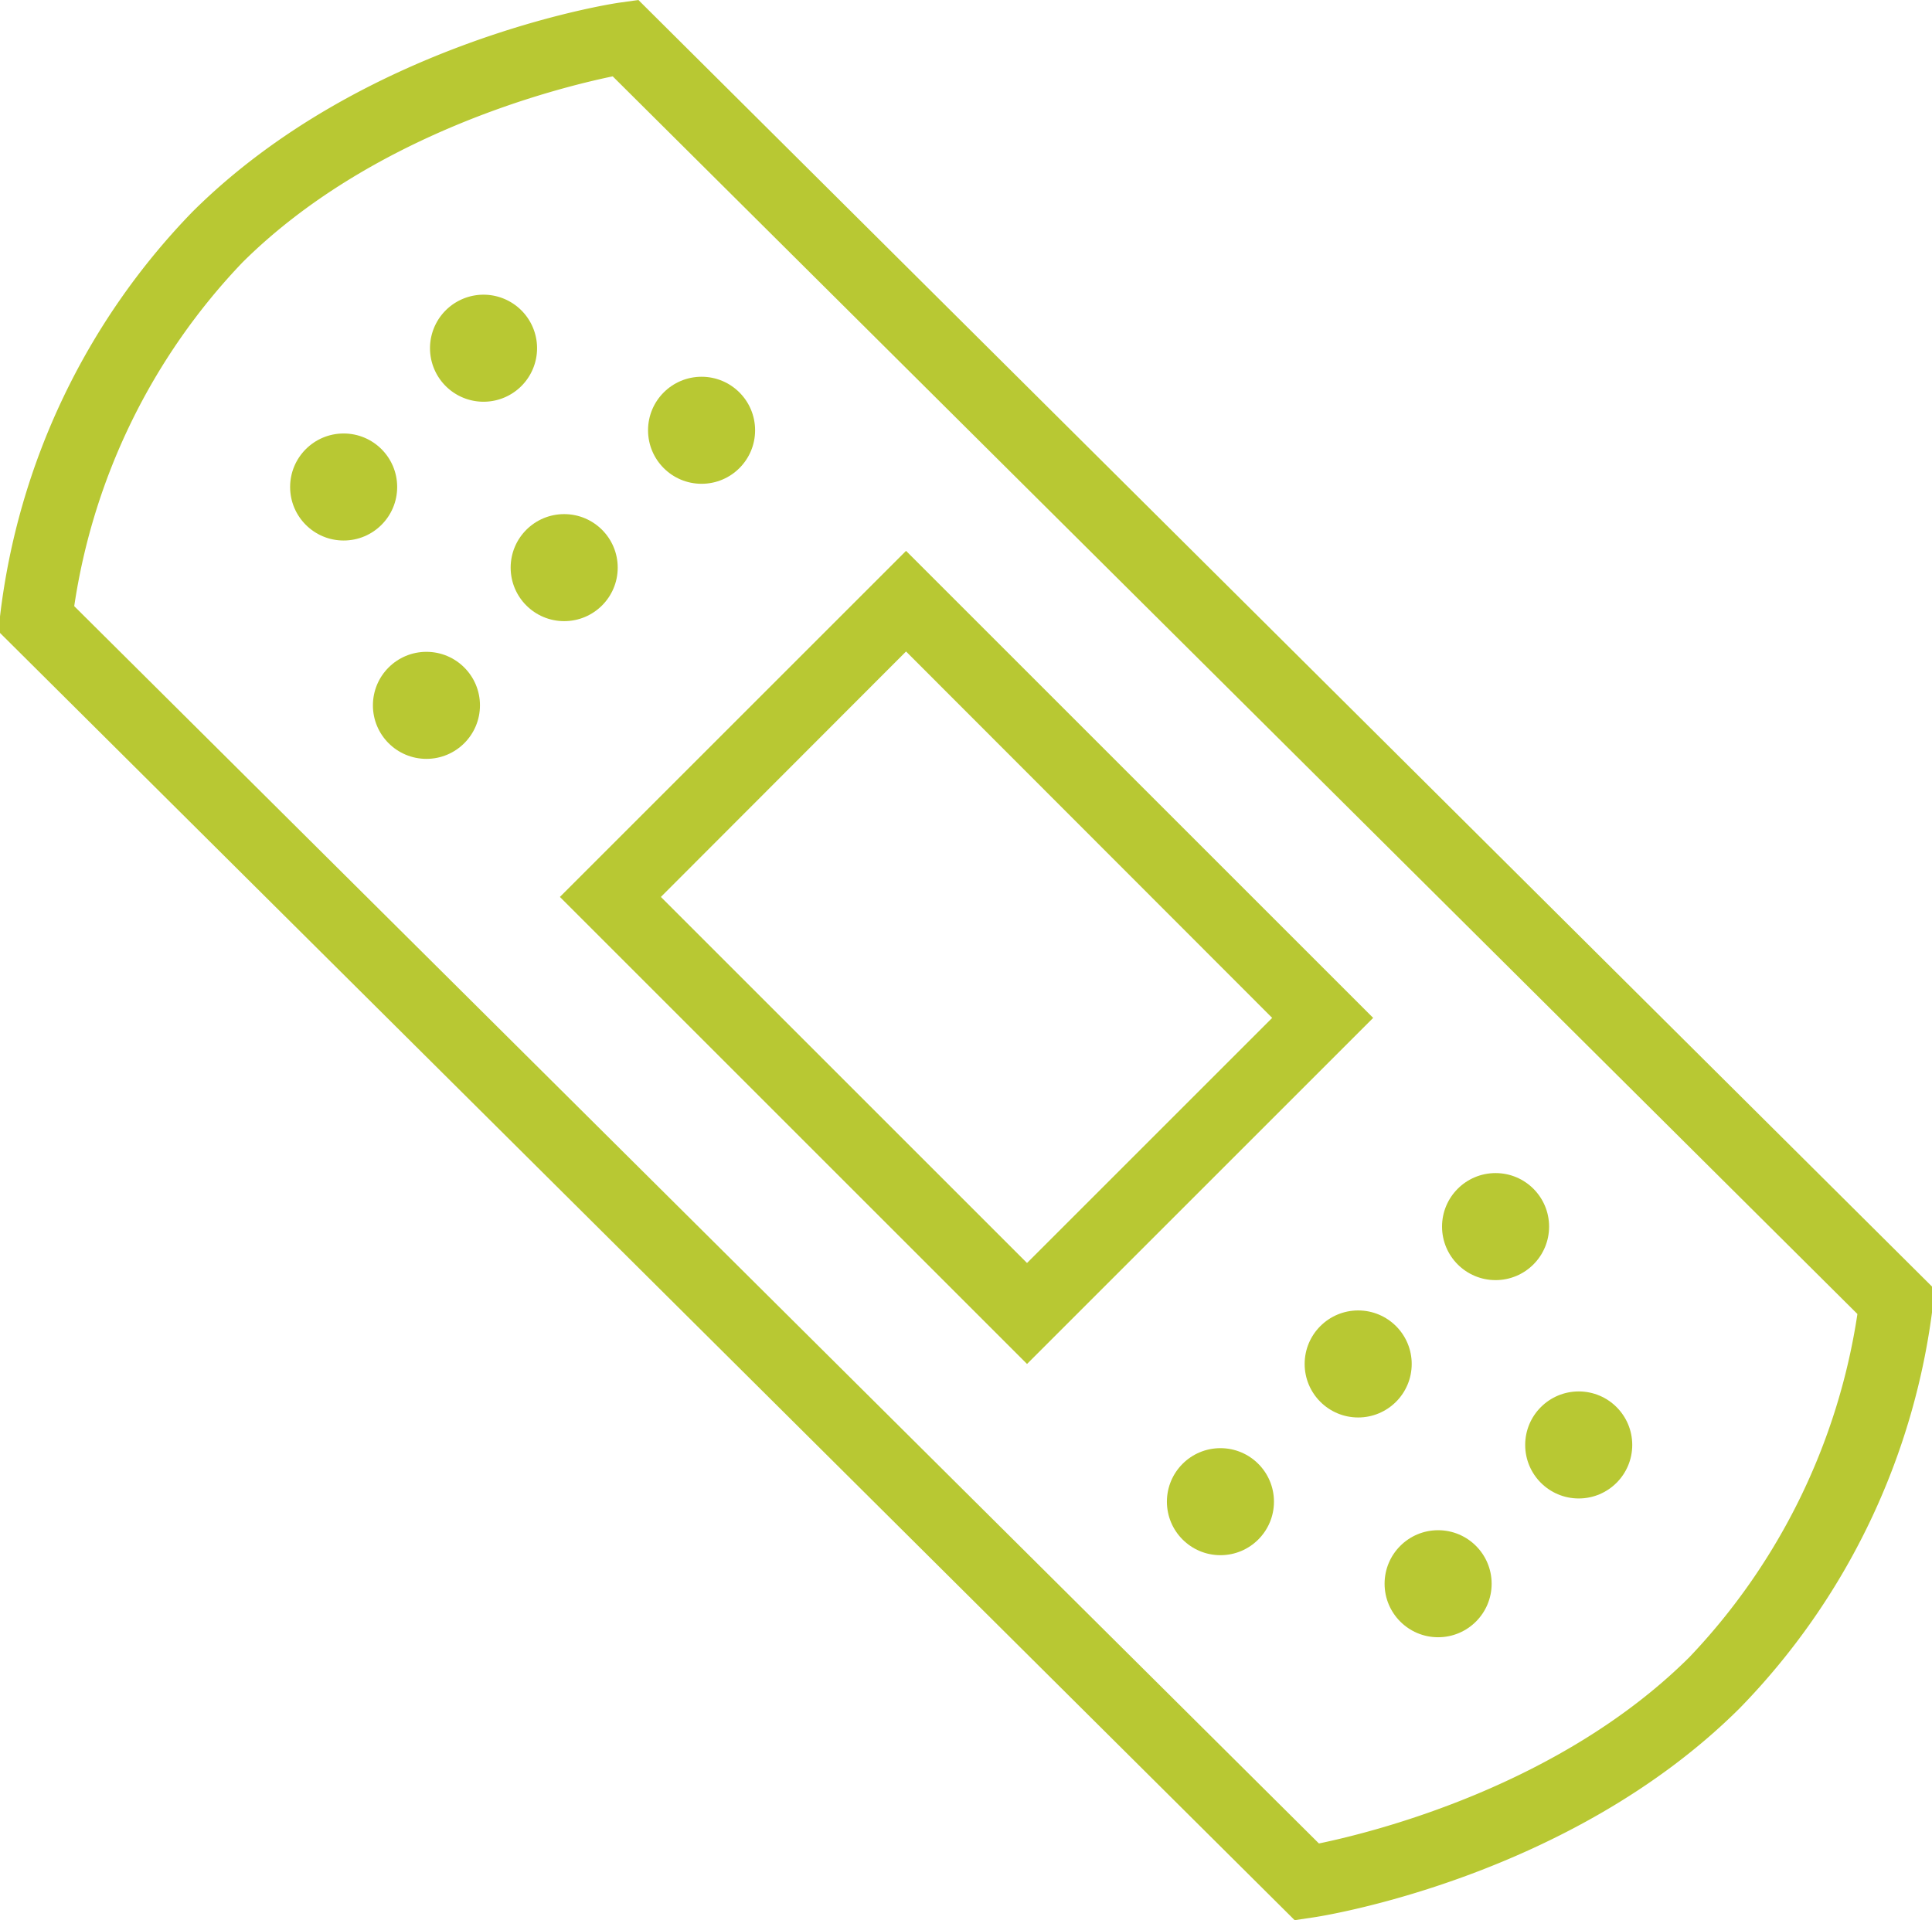
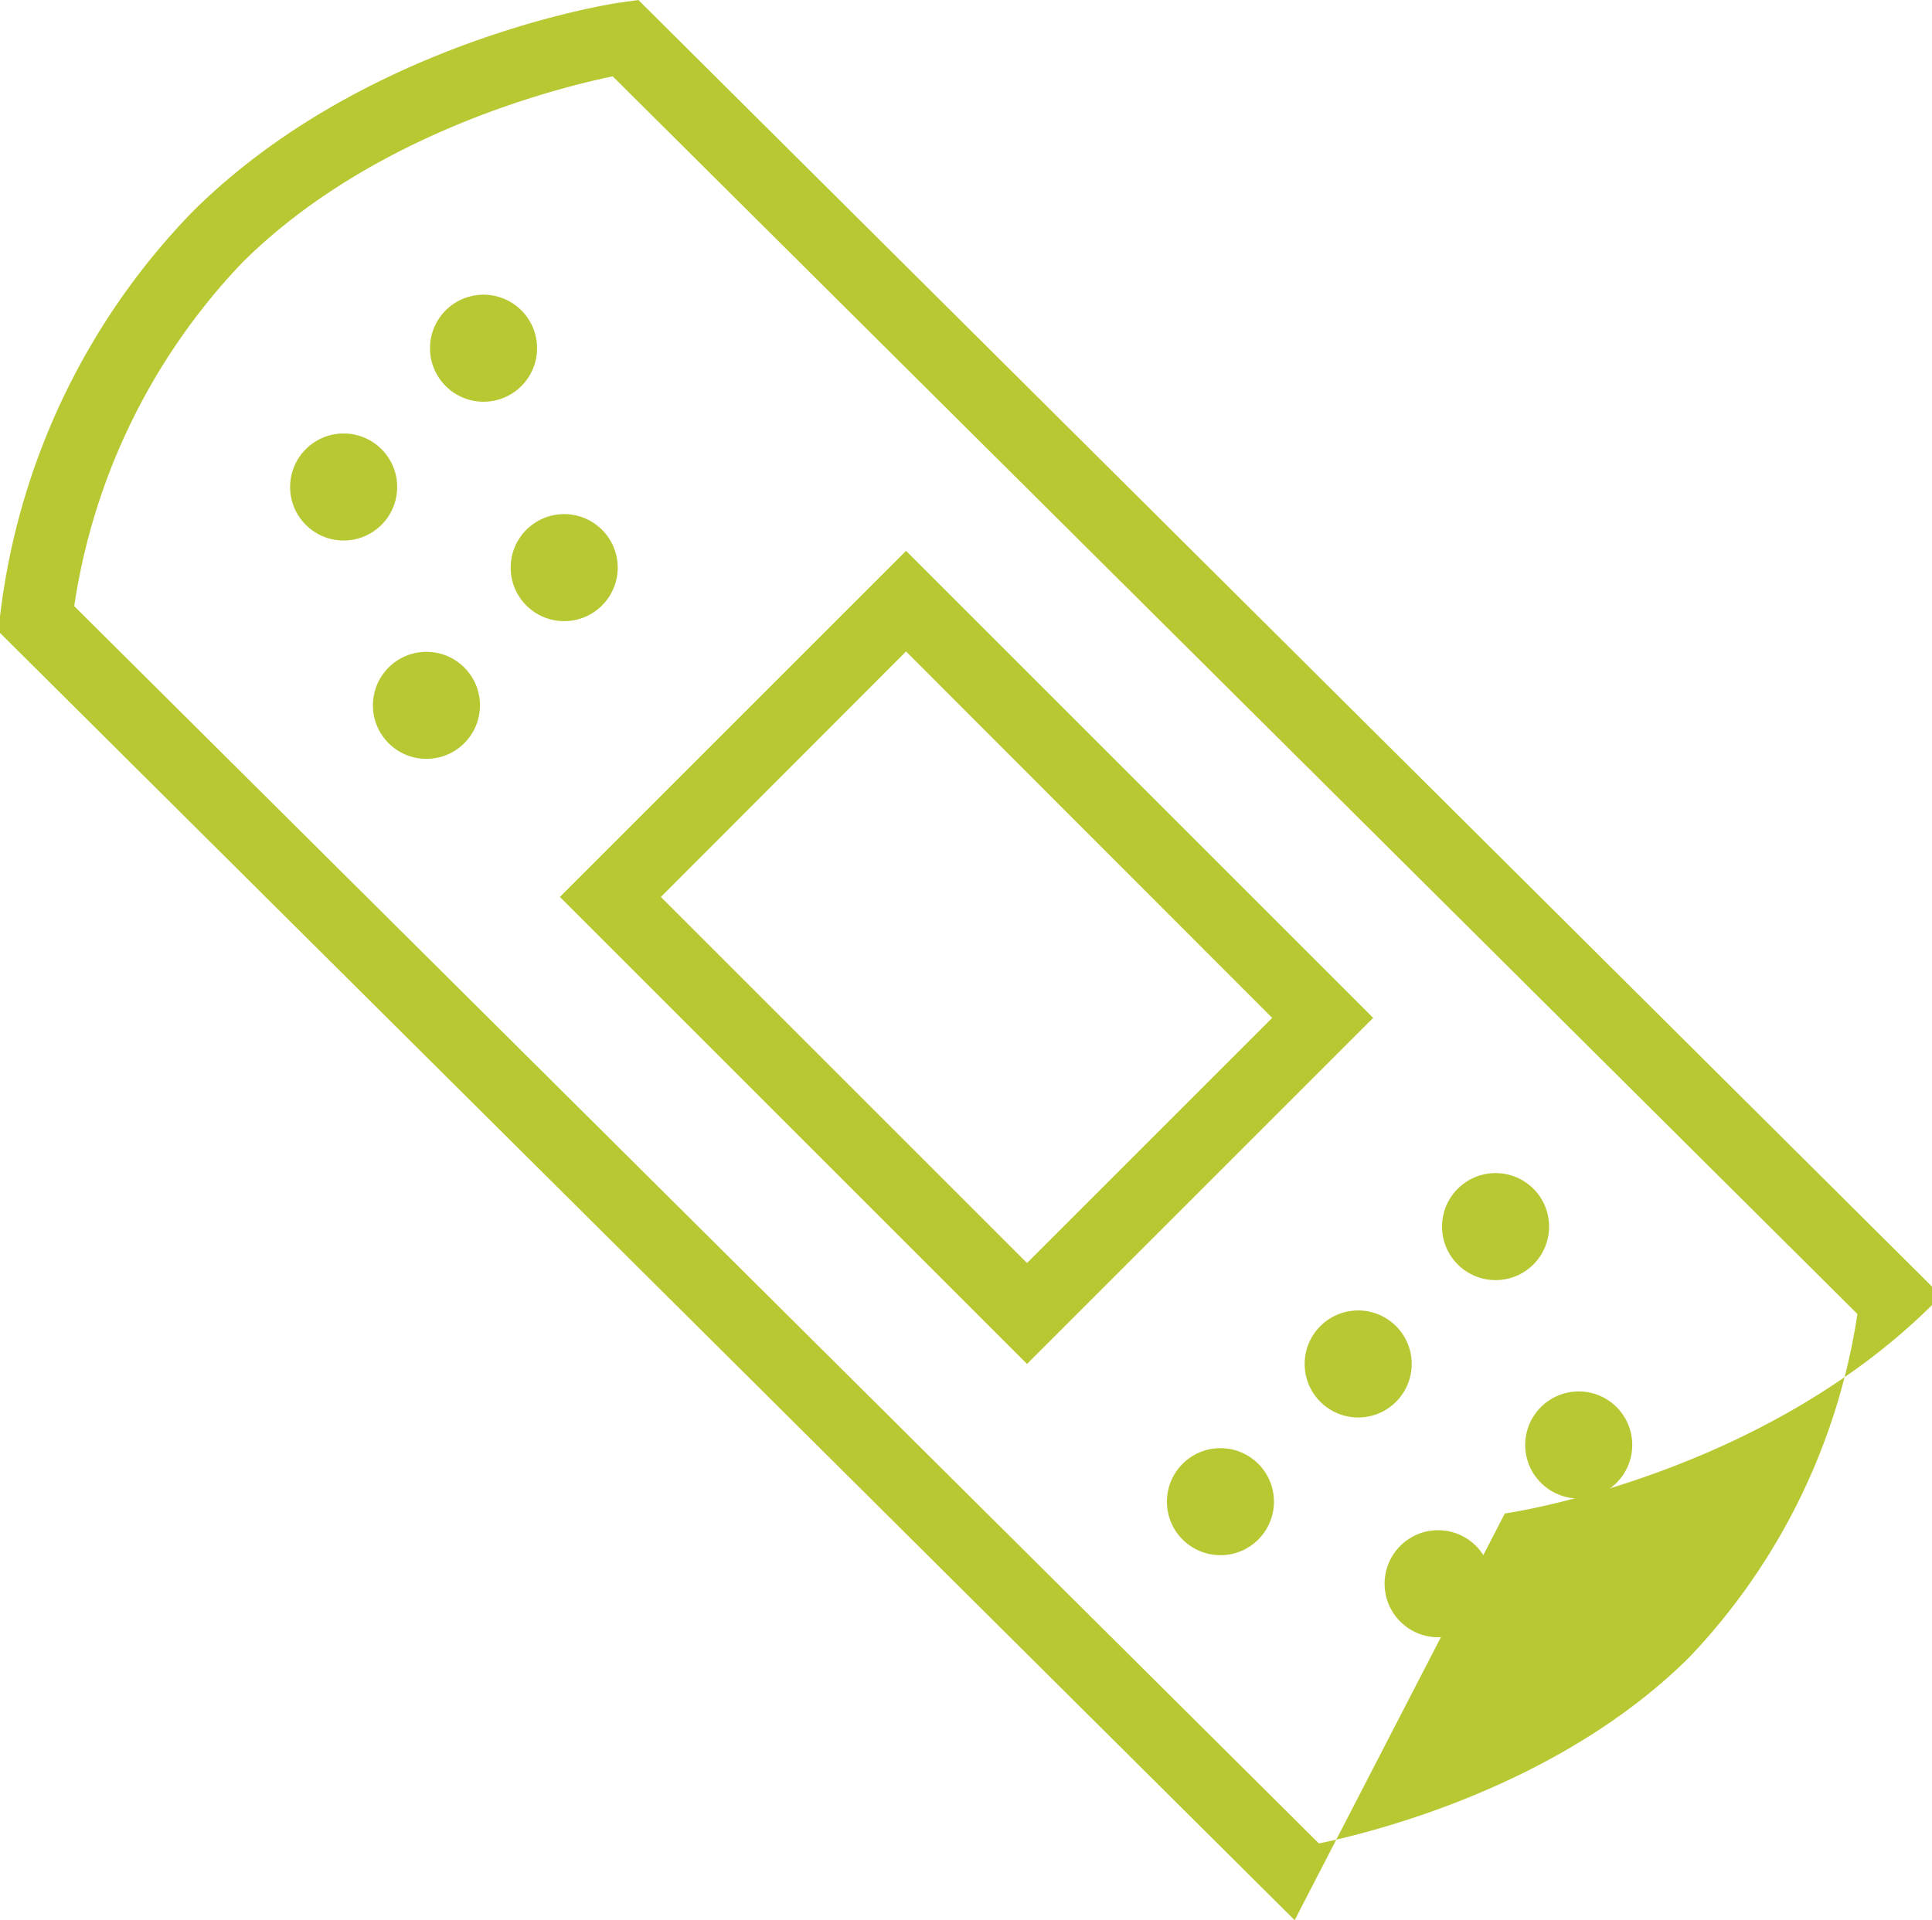
<svg xmlns="http://www.w3.org/2000/svg" id="Layer_1" data-name="Layer 1" viewBox="0 0 54.14 53.82">
  <defs>
    <style>.cls-1{fill:#b8c833;}</style>
  </defs>
  <title>Accidentes</title>
  <g id="_Grupo_" data-name="&lt;Grupo&gt;">
-     <path class="cls-1" d="M235.89,743.94l-36.28-36.08,0-.46A19.56,19.56,0,0,1,205,696.06c4.76-4.74,11.68-5.83,12-5.87l0.5-.07,36.28,36.09,0,0.46A19.55,19.55,0,0,1,248.36,738c-4.76,4.74-11.68,5.83-12,5.87Zm-34.2-36.83,34.88,34.68c1.59-.33,6.77-1.63,10.38-5.22a17.79,17.79,0,0,0,4.71-9.62l-34.88-34.69c-1.59.33-6.77,1.63-10.38,5.22A17.71,17.71,0,0,0,201.69,707.11Z" transform="translate(-199.61 -690.12)" />
+     <path class="cls-1" d="M235.89,743.94l-36.28-36.08,0-.46A19.56,19.56,0,0,1,205,696.06c4.76-4.74,11.68-5.83,12-5.87l0.5-.07,36.28,36.09,0,0.46c-4.76,4.74-11.68,5.83-12,5.87Zm-34.2-36.83,34.88,34.68c1.59-.33,6.77-1.63,10.38-5.22a17.79,17.79,0,0,0,4.71-9.62l-34.88-34.69c-1.59.33-6.77,1.63-10.38,5.22A17.71,17.71,0,0,0,201.69,707.11Z" transform="translate(-199.61 -690.12)" />
    <g id="_Grupo_2" data-name="&lt;Grupo&gt;">
      <circle id="_Trazado_" data-name="&lt;Trazado&gt;" class="cls-1" cx="34.2" cy="42.09" r="1.5" />
      <circle id="_Trazado_2" data-name="&lt;Trazado&gt;" class="cls-1" cx="38.06" cy="38.23" r="1.5" />
      <circle id="_Trazado_3" data-name="&lt;Trazado&gt;" class="cls-1" cx="41.91" cy="34.38" r="1.5" />
      <circle id="_Trazado_4" data-name="&lt;Trazado&gt;" class="cls-1" cx="40.3" cy="44.39" r="1.5" />
      <circle id="_Trazado_5" data-name="&lt;Trazado&gt;" class="cls-1" cx="44.24" cy="40.5" r="1.5" />
-       <circle id="_Trazado_6" data-name="&lt;Trazado&gt;" class="cls-1" cx="19.66" cy="12.06" r="1.5" />
      <circle id="_Trazado_7" data-name="&lt;Trazado&gt;" class="cls-1" cx="15.81" cy="15.91" r="1.5" />
      <circle id="_Trazado_8" data-name="&lt;Trazado&gt;" class="cls-1" cx="11.95" cy="19.77" r="1.5" />
      <path id="_Trazado_9" data-name="&lt;Trazado&gt;" class="cls-1" d="M214.66,699.88a1.5,1.5,0,0,0-3,0,1.5,1.5,0,0,0,1.5,1.5A1.5,1.5,0,0,0,214.66,699.88Z" transform="translate(-199.61 -690.12)" />
      <circle id="_Trazado_10" data-name="&lt;Trazado&gt;" class="cls-1" cx="9.63" cy="13.65" r="1.5" />
    </g>
    <path class="cls-1" d="M228.39,728.35L215.3,715.26l9.7-9.7,13.09,13.09Zm-10.26-13.09,10.26,10.26,6.87-6.87L225,708.38Z" transform="translate(-199.61 -690.12)" />
  </g>
</svg>